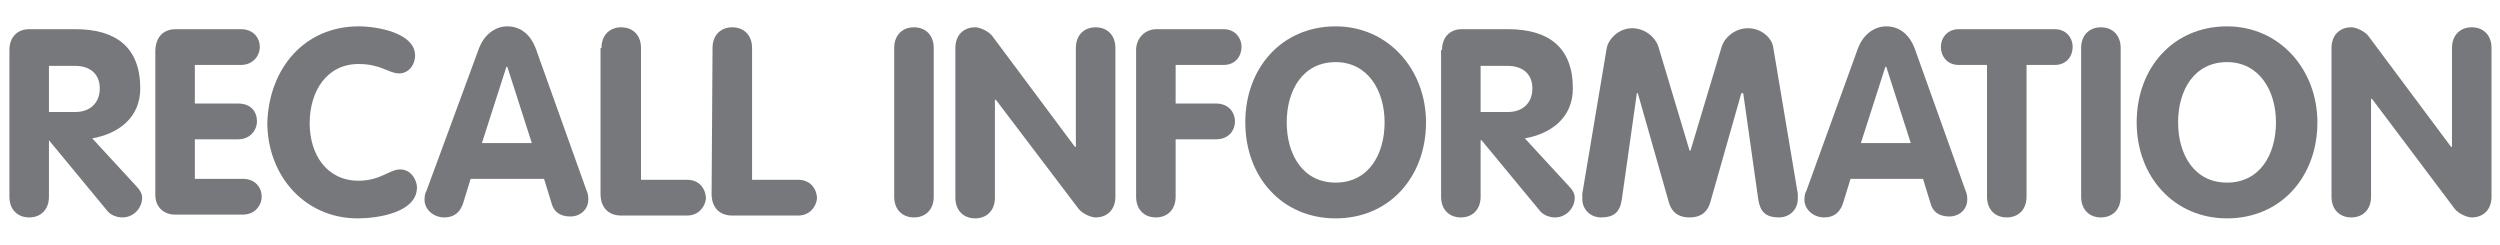
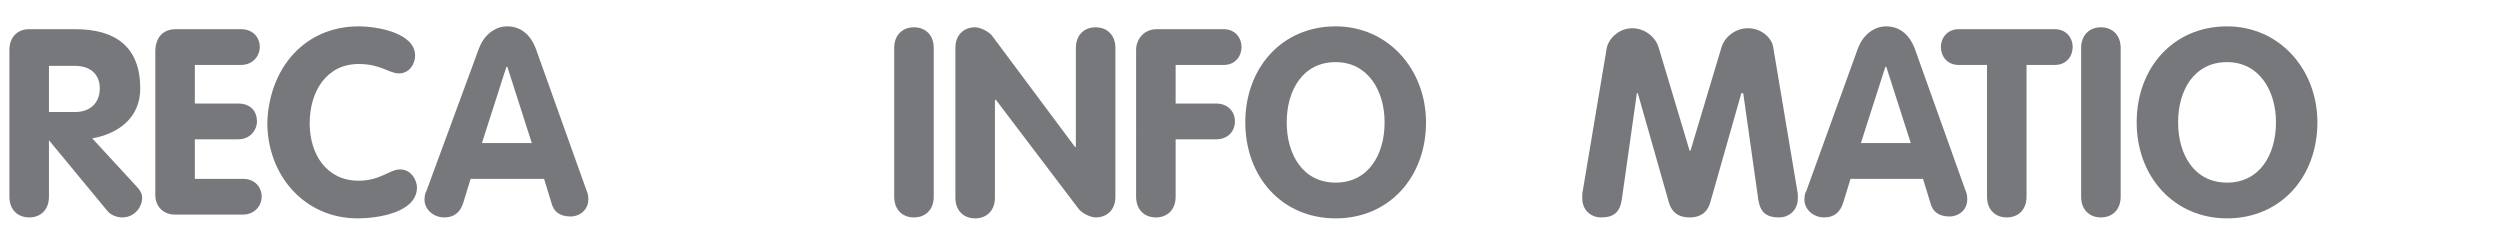
<svg xmlns="http://www.w3.org/2000/svg" version="1.1" id="Layer_1" x="0px" y="0px" viewBox="0 0 265.6 26" style="enable-background:new 0 0 265.6 26;" xml:space="preserve">
  <style type="text/css">
	.st0{fill:#77787B;}
</style>
  <g>
    <path class="st0" d="M1,5.3C1,4,1.8,3.1,3.1,3.1H8c4.3,0,6.9,1.9,6.9,6.3c0,3.1-2.3,4.8-5.1,5.3l4.7,5.1c0.4,0.4,0.6,0.8,0.6,1.2   c0,1.1-0.9,2.1-2.1,2.1c-0.5,0-1.2-0.2-1.6-0.7l-6.2-7.5l0,0v6c0,1.4-0.9,2.2-2.1,2.2S1,22.3,1,20.9V5.3z M5.2,11.9H8   c1.5,0,2.6-0.9,2.6-2.5S9.5,7,8,7H5.2V11.9z" />
    <path class="st0" d="M16.5,5.5c0-1.4,0.7-2.4,2.2-2.4h6.9c1.3,0,2,0.9,2,1.9c0,0.9-0.7,1.9-2,1.9h-4.9V11h4.6c1.4,0,2,0.9,2,1.9   c0,0.9-0.7,1.9-2,1.9h-4.6V19h5.1c1.3,0,2,0.9,2,1.9c0,0.9-0.7,1.9-2,1.9h-7.2c-1.2,0-2.1-0.8-2.1-2.1C16.5,20.7,16.5,5.5,16.5,5.5   z" />
    <path class="st0" d="M38.1,2.8c2,0,6,0.7,6,3.1c0,1-0.7,1.9-1.7,1.9c-1.1,0-1.9-1-4.3-1c-3.4,0-5.2,2.9-5.2,6.3   c0,3.3,1.8,6.1,5.2,6.1c2.3,0,3.3-1.2,4.4-1.2c1.3,0,1.8,1.3,1.8,1.9c0,2.7-4.2,3.3-6.3,3.3c-5.6,0-9.6-4.5-9.6-10.2   C28.6,7.2,32.4,2.8,38.1,2.8z" />
    <path class="st0" d="M50.9,5.1c0.5-1.3,1.6-2.3,3-2.3c1.5,0,2.5,1,3,2.3l5.4,15.1c0.2,0.4,0.2,0.8,0.2,1c0,1.1-0.9,1.8-1.9,1.8   c-1.2,0-1.8-0.6-2-1.4L57.8,19H50l-0.8,2.6c-0.3,0.9-0.9,1.5-2,1.5s-2.1-0.8-2.1-1.9c0-0.4,0.1-0.8,0.2-0.9L50.9,5.1z M51.2,15.2   h5.3l-2.6-8.1h-0.1L51.2,15.2z" />
-     <path class="st0" d="M63.9,5.1c0-1.4,0.9-2.2,2.1-2.2s2.1,0.8,2.1,2.2v14H73c1.4,0,2,1.1,2,2c-0.1,0.9-0.8,1.8-2,1.8h-7   c-1.4,0-2.2-0.9-2.2-2.3V5.1H63.9z" />
-     <path class="st0" d="M75.7,5.1c0-1.4,0.9-2.2,2.1-2.2s2.1,0.8,2.1,2.2v14h4.9c1.4,0,2,1.1,2,2c-0.1,0.9-0.8,1.8-2,1.8h-7   c-1.4,0-2.2-0.9-2.2-2.3L75.7,5.1L75.7,5.1z" />
    <path class="st0" d="M95,5.1c0-1.4,0.9-2.2,2.1-2.2s2.1,0.8,2.1,2.2v15.8c0,1.4-0.9,2.2-2.1,2.2S95,22.3,95,20.9V5.1z" />
    <path class="st0" d="M101.5,5.1c0-1.4,0.9-2.2,2.1-2.2c0.5,0,1.4,0.4,1.8,0.9l8.8,11.8h0.1V5.1c0-1.4,0.9-2.2,2.1-2.2   s2.1,0.8,2.1,2.2v15.8c0,1.4-0.9,2.2-2.1,2.2c-0.5,0-1.4-0.4-1.8-0.9l-8.8-11.6h-0.1V21c0,1.4-0.9,2.2-2.1,2.2s-2.1-0.8-2.1-2.2   V5.1z" />
    <path class="st0" d="M120.7,5.3c0-1.1,0.8-2.2,2.2-2.2h7.1c1.2,0,1.9,0.9,1.9,1.9c0,0.9-0.6,1.9-1.9,1.9h-5.1V11h4.3   c1.3,0,2,0.9,2,1.9s-0.7,1.9-2,1.9h-4.3v6.1c0,1.4-0.9,2.2-2.1,2.2s-2.1-0.8-2.1-2.2V5.3z" />
    <path class="st0" d="M132.3,13c0-5.8,3.9-10.2,9.6-10.2c5.6,0,9.6,4.6,9.6,10.2c0,5.8-3.9,10.2-9.6,10.2S132.3,18.8,132.3,13z    M147.1,13c0-3.4-1.8-6.4-5.2-6.4c-3.5,0-5.2,3-5.2,6.4s1.7,6.4,5.2,6.4C145.4,19.4,147.1,16.4,147.1,13z" />
-     <path class="st0" d="M153.2,5.3c0-1.3,0.8-2.2,2.1-2.2h4.9c4.3,0,6.9,1.9,6.9,6.3c0,3.1-2.3,4.8-5.1,5.3l4.7,5.1   c0.4,0.4,0.6,0.8,0.6,1.2c0,1.1-0.9,2.1-2.1,2.1c-0.5,0-1.2-0.2-1.6-0.7l-6.2-7.5h-0.1v6c0,1.4-0.9,2.2-2.1,2.2   c-1.2,0-2.1-0.8-2.1-2.2V5.3H153.2z M157.3,11.9h2.9c1.5,0,2.6-0.9,2.6-2.5S161.7,7,160.2,7h-2.9V11.9z" />
    <path class="st0" d="M170.7,5.1c0.2-1,1.3-2.1,2.7-2.1s2.5,1,2.8,2l3.3,11h0.1l3.3-11c0.3-1,1.4-2,2.8-2c1.5,0,2.6,1.1,2.7,2.1   l2.6,15.5c0,0.2,0,0.3,0,0.5c0,1.2-0.9,2-2,2c-1.4,0-2-0.6-2.2-1.9l-1.6-11.3H185l-3.3,11.6c-0.2,0.7-0.7,1.6-2.2,1.6   s-2-0.9-2.2-1.6L174,9.9h-0.1l-1.6,11.3c-0.2,1.3-0.8,1.9-2.2,1.9c-1.1,0-2-0.8-2-2c0-0.1,0-0.3,0-0.5L170.7,5.1z" />
    <path class="st0" d="M197.4,5.1c0.5-1.3,1.6-2.3,3-2.3c1.5,0,2.5,1,3,2.3l5.4,15.1c0.2,0.4,0.2,0.8,0.2,1c0,1.1-0.9,1.8-1.9,1.8   c-1.2,0-1.8-0.6-2-1.4l-0.8-2.6h-7.7l-0.8,2.6c-0.3,0.9-0.9,1.5-2,1.5s-2.1-0.8-2.1-1.9c0-0.4,0.1-0.8,0.2-0.9L197.4,5.1z    M197.7,15.2h5.3l-2.6-8.1h-0.1L197.7,15.2z" />
    <path class="st0" d="M211.1,6.9h-3c-1.3,0-1.9-1-1.9-1.9c0-1,0.7-1.9,1.9-1.9h10.2c1.2,0,1.9,0.9,1.9,1.9c0,0.9-0.6,1.9-1.9,1.9h-3   v14c0,1.4-0.9,2.2-2.1,2.2c-1.2,0-2.1-0.8-2.1-2.2L211.1,6.9L211.1,6.9z" />
    <path class="st0" d="M221.1,5.1c0-1.4,0.9-2.2,2.1-2.2c1.2,0,2.1,0.8,2.1,2.2v15.8c0,1.4-0.9,2.2-2.1,2.2c-1.2,0-2.1-0.8-2.1-2.2   V5.1z" />
    <path class="st0" d="M227,13c0-5.8,3.9-10.2,9.6-10.2c5.6,0,9.6,4.6,9.6,10.2c0,5.8-3.9,10.2-9.6,10.2C231,23.2,227,18.8,227,13z    M241.8,13c0-3.4-1.8-6.4-5.2-6.4c-3.5,0-5.2,3-5.2,6.4s1.7,6.4,5.2,6.4S241.8,16.4,241.8,13z" />
-     <path class="st0" d="M247.7,5.1c0-1.4,0.9-2.2,2.1-2.2c0.5,0,1.4,0.4,1.8,0.9l8.8,11.8h0.1V5.1c0-1.4,0.9-2.2,2.1-2.2   s2.1,0.8,2.1,2.2v15.8c0,1.4-0.9,2.2-2.1,2.2c-0.5,0-1.4-0.4-1.8-0.9L252,10.5h-0.1v10.4c0,1.4-0.9,2.2-2.1,2.2   c-1.2,0-2.1-0.8-2.1-2.2L247.7,5.1L247.7,5.1z" />
  </g>
</svg>